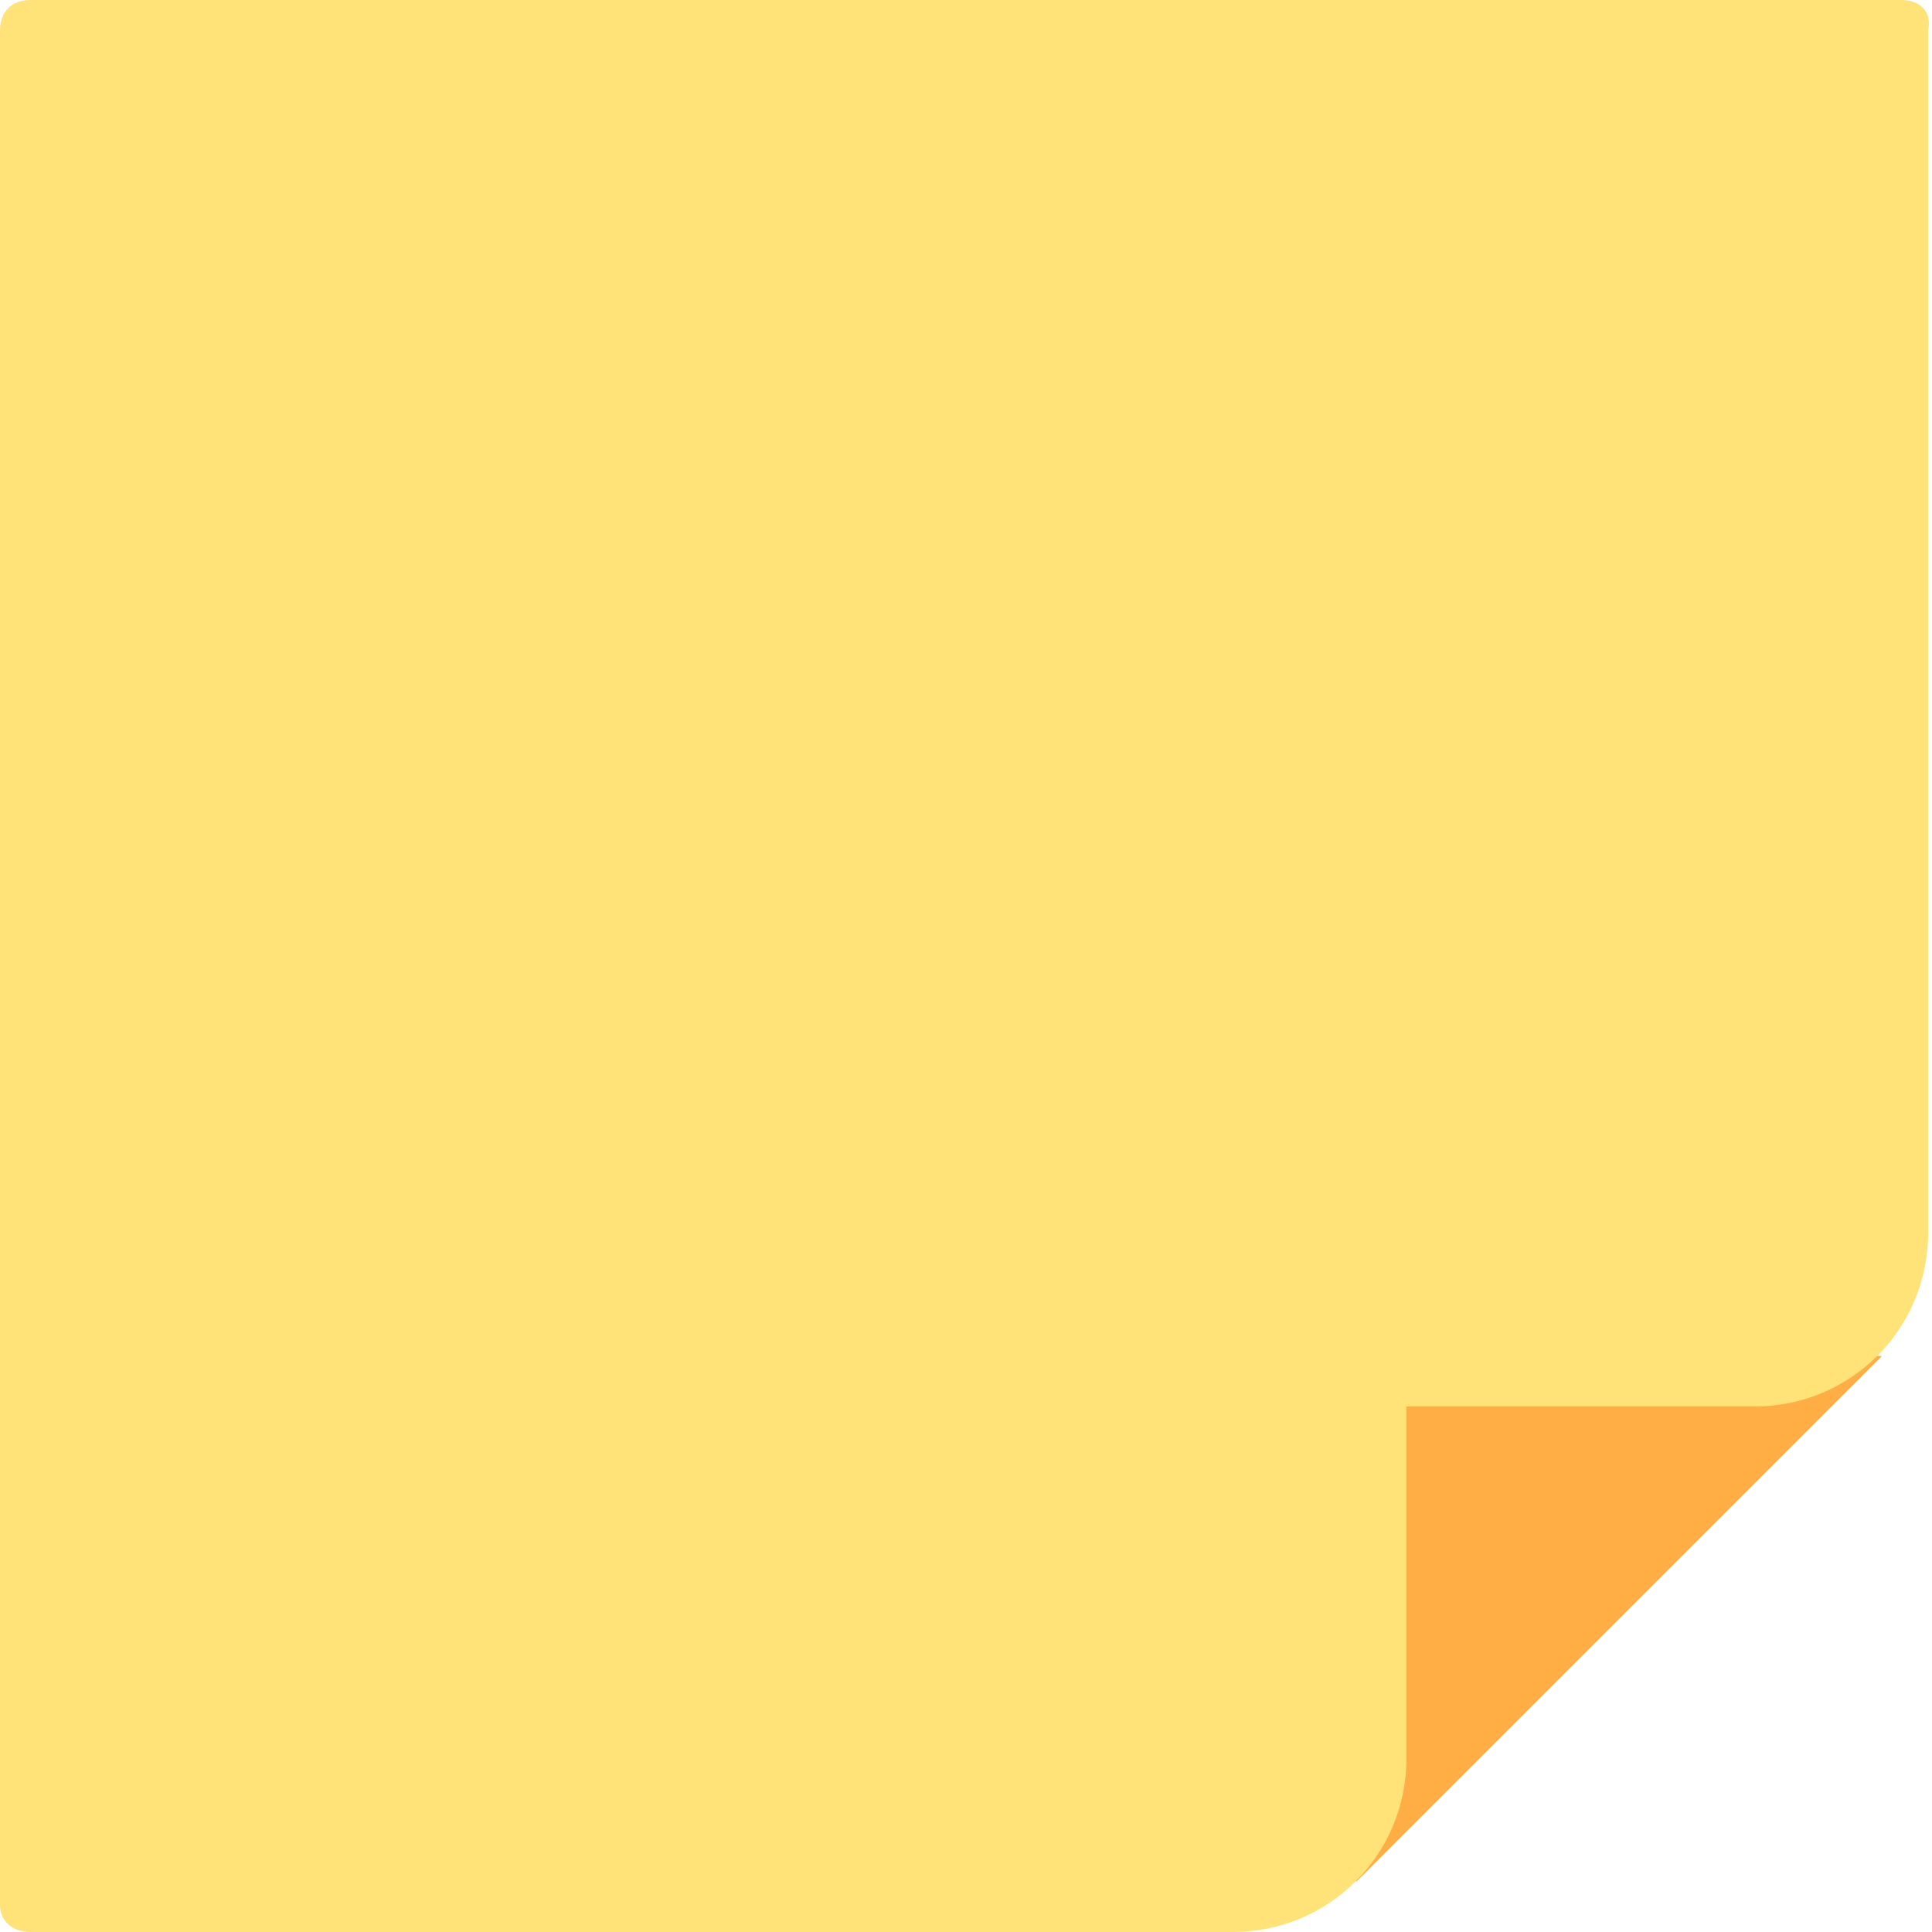
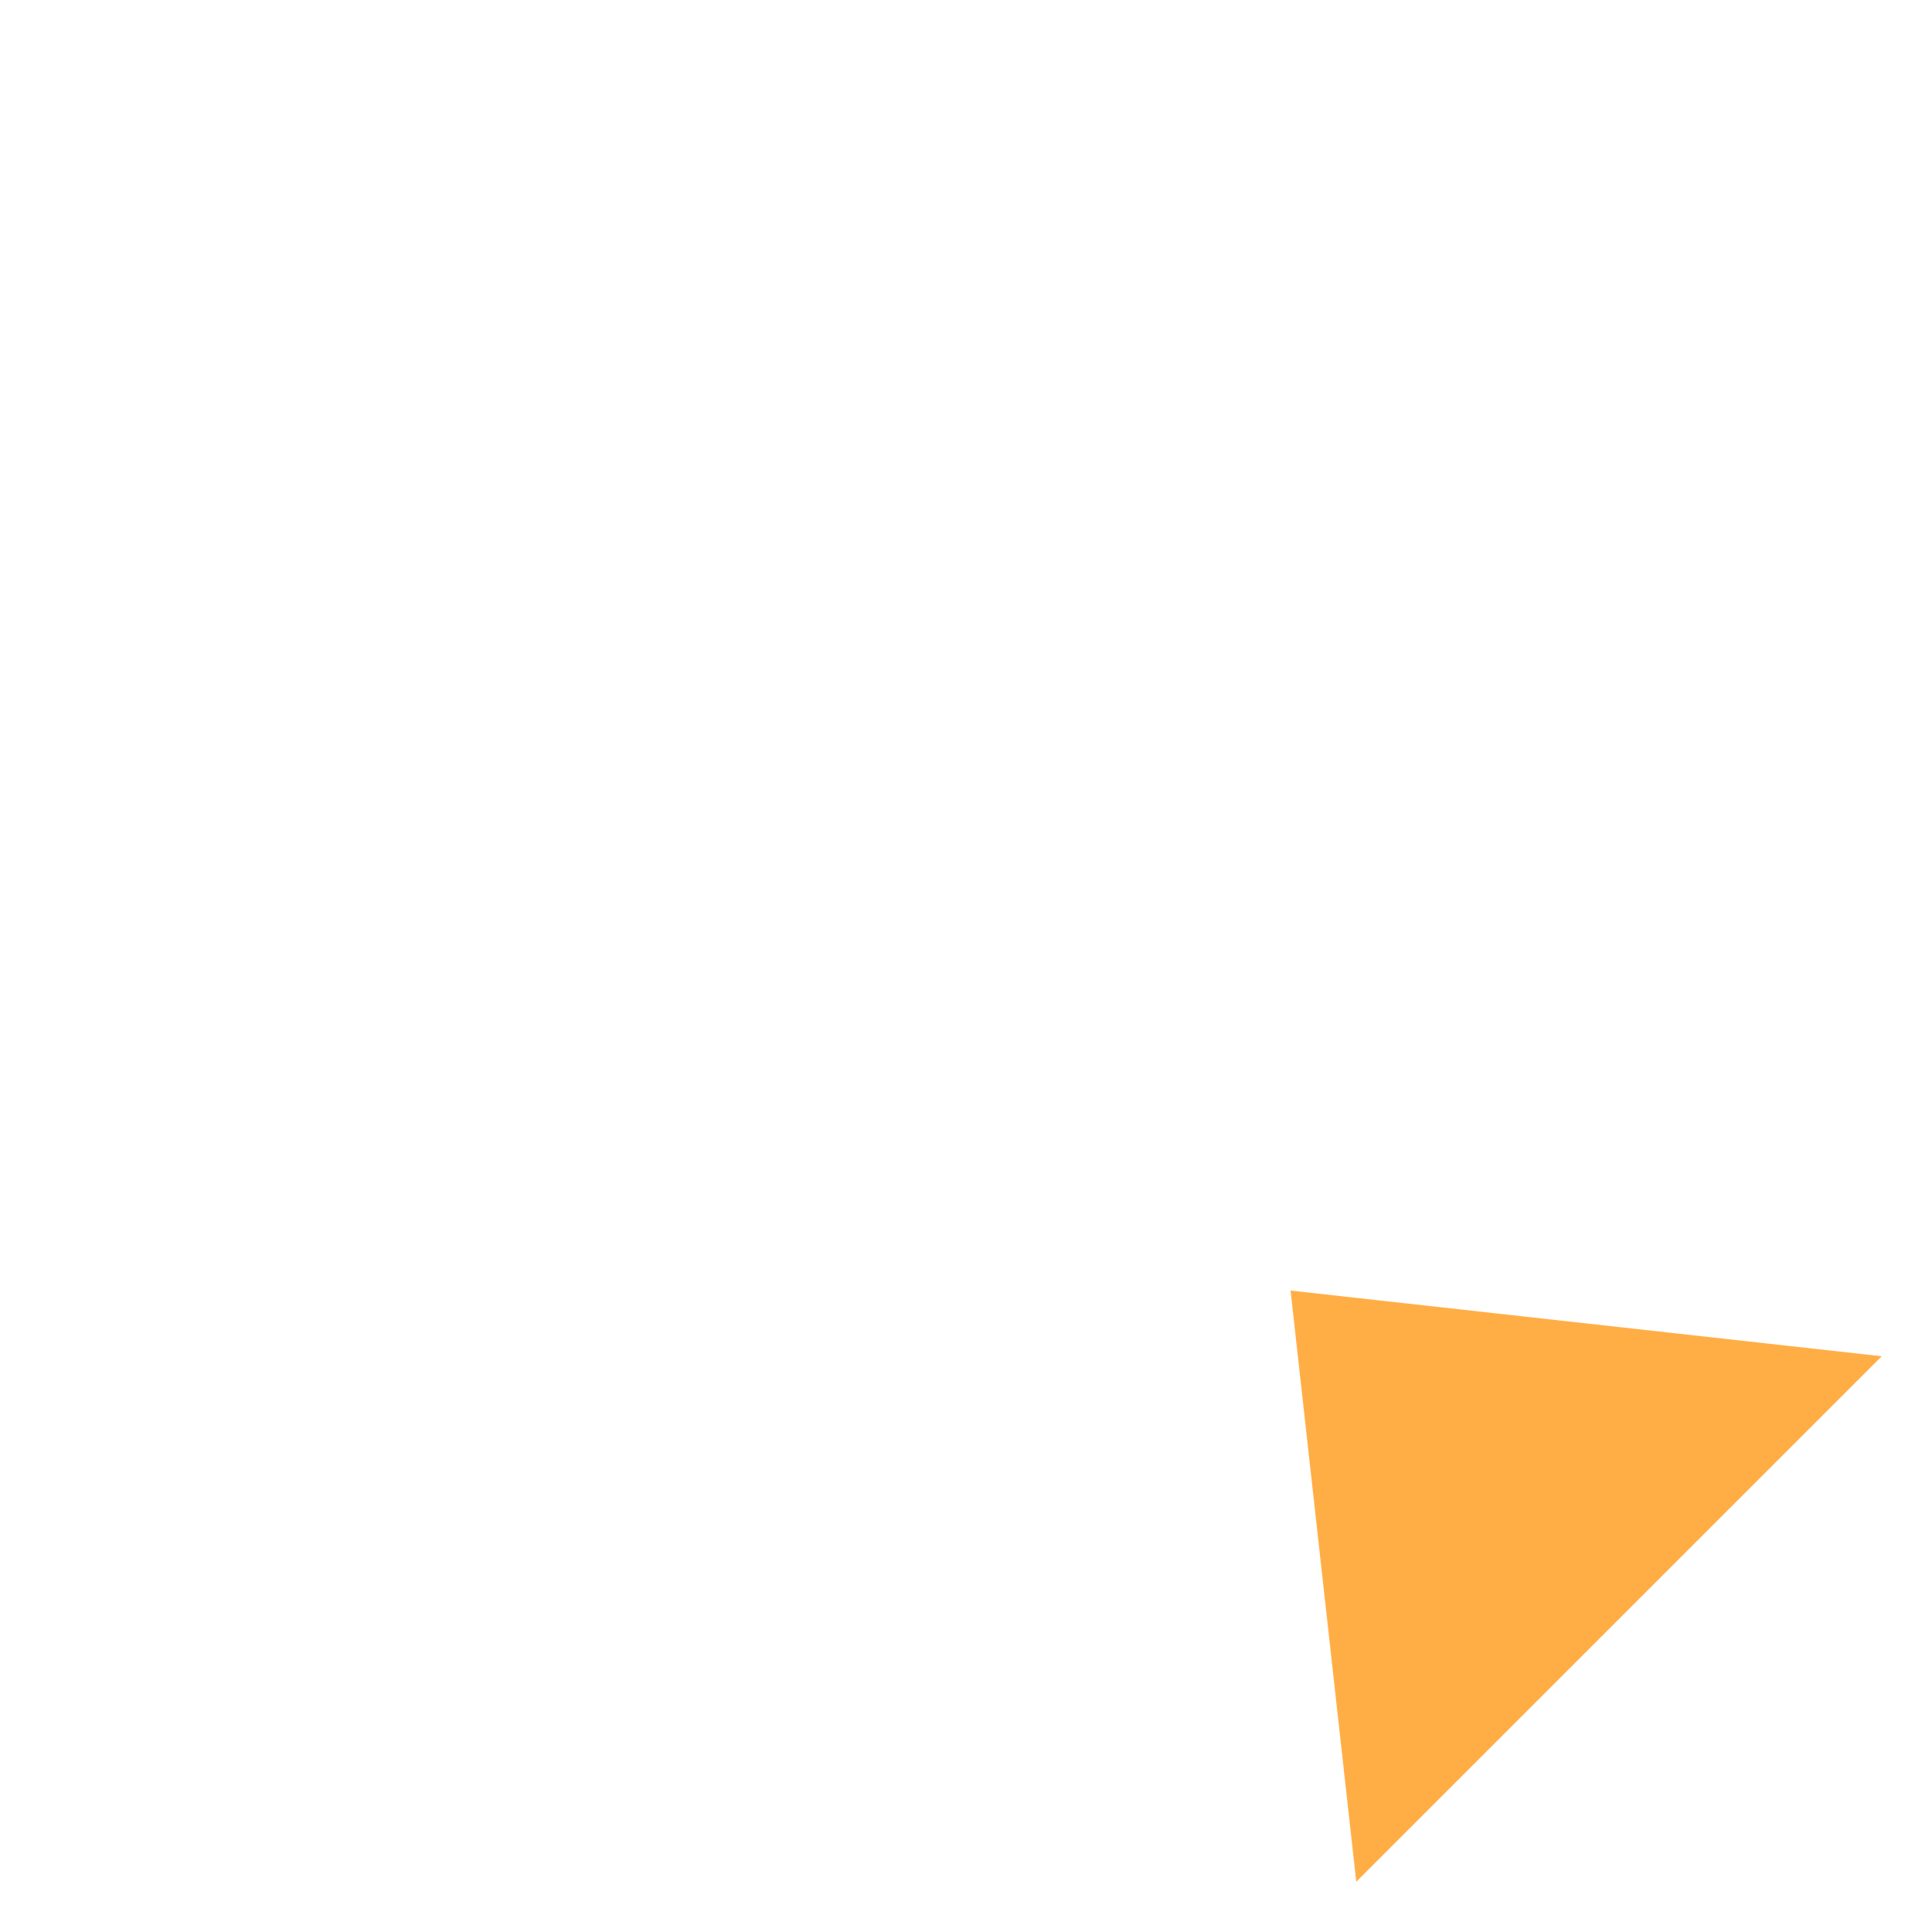
<svg xmlns="http://www.w3.org/2000/svg" version="1.1" id="post-it" x="0px" y="0px" viewBox="0 0 50 50" style="enable-background:new 0 0 50 50;" xml:space="preserve">
  <style type="text/css"> .st0{fill:#FFAE46;} .st1{fill:#FFE278;} </style>
-   <path id="Tracé_576" class="st0" d="M33.4,33.4l1.7,15.3l13.6-13.6L33.4,33.4z" />
-   <path class="st1" d="M49.2,0H47H0.8C0.3,0,0,0.3,0,0.8v48.5C0,49.7,0.3,50,0.8,50h31.1c2.5,0,4.5-2,4.5-4.5v-9.1h6c0,0,0,0,0,0v0h3 c2.5,0,4.5-2,4.5-4.5c0,0,0,0,0,0V0.8C50,0.3,49.7,0,49.2,0z" />
+   <path id="Tracé_576" class="st0" d="M33.4,33.4l1.7,15.3l13.6-13.6z" />
</svg>